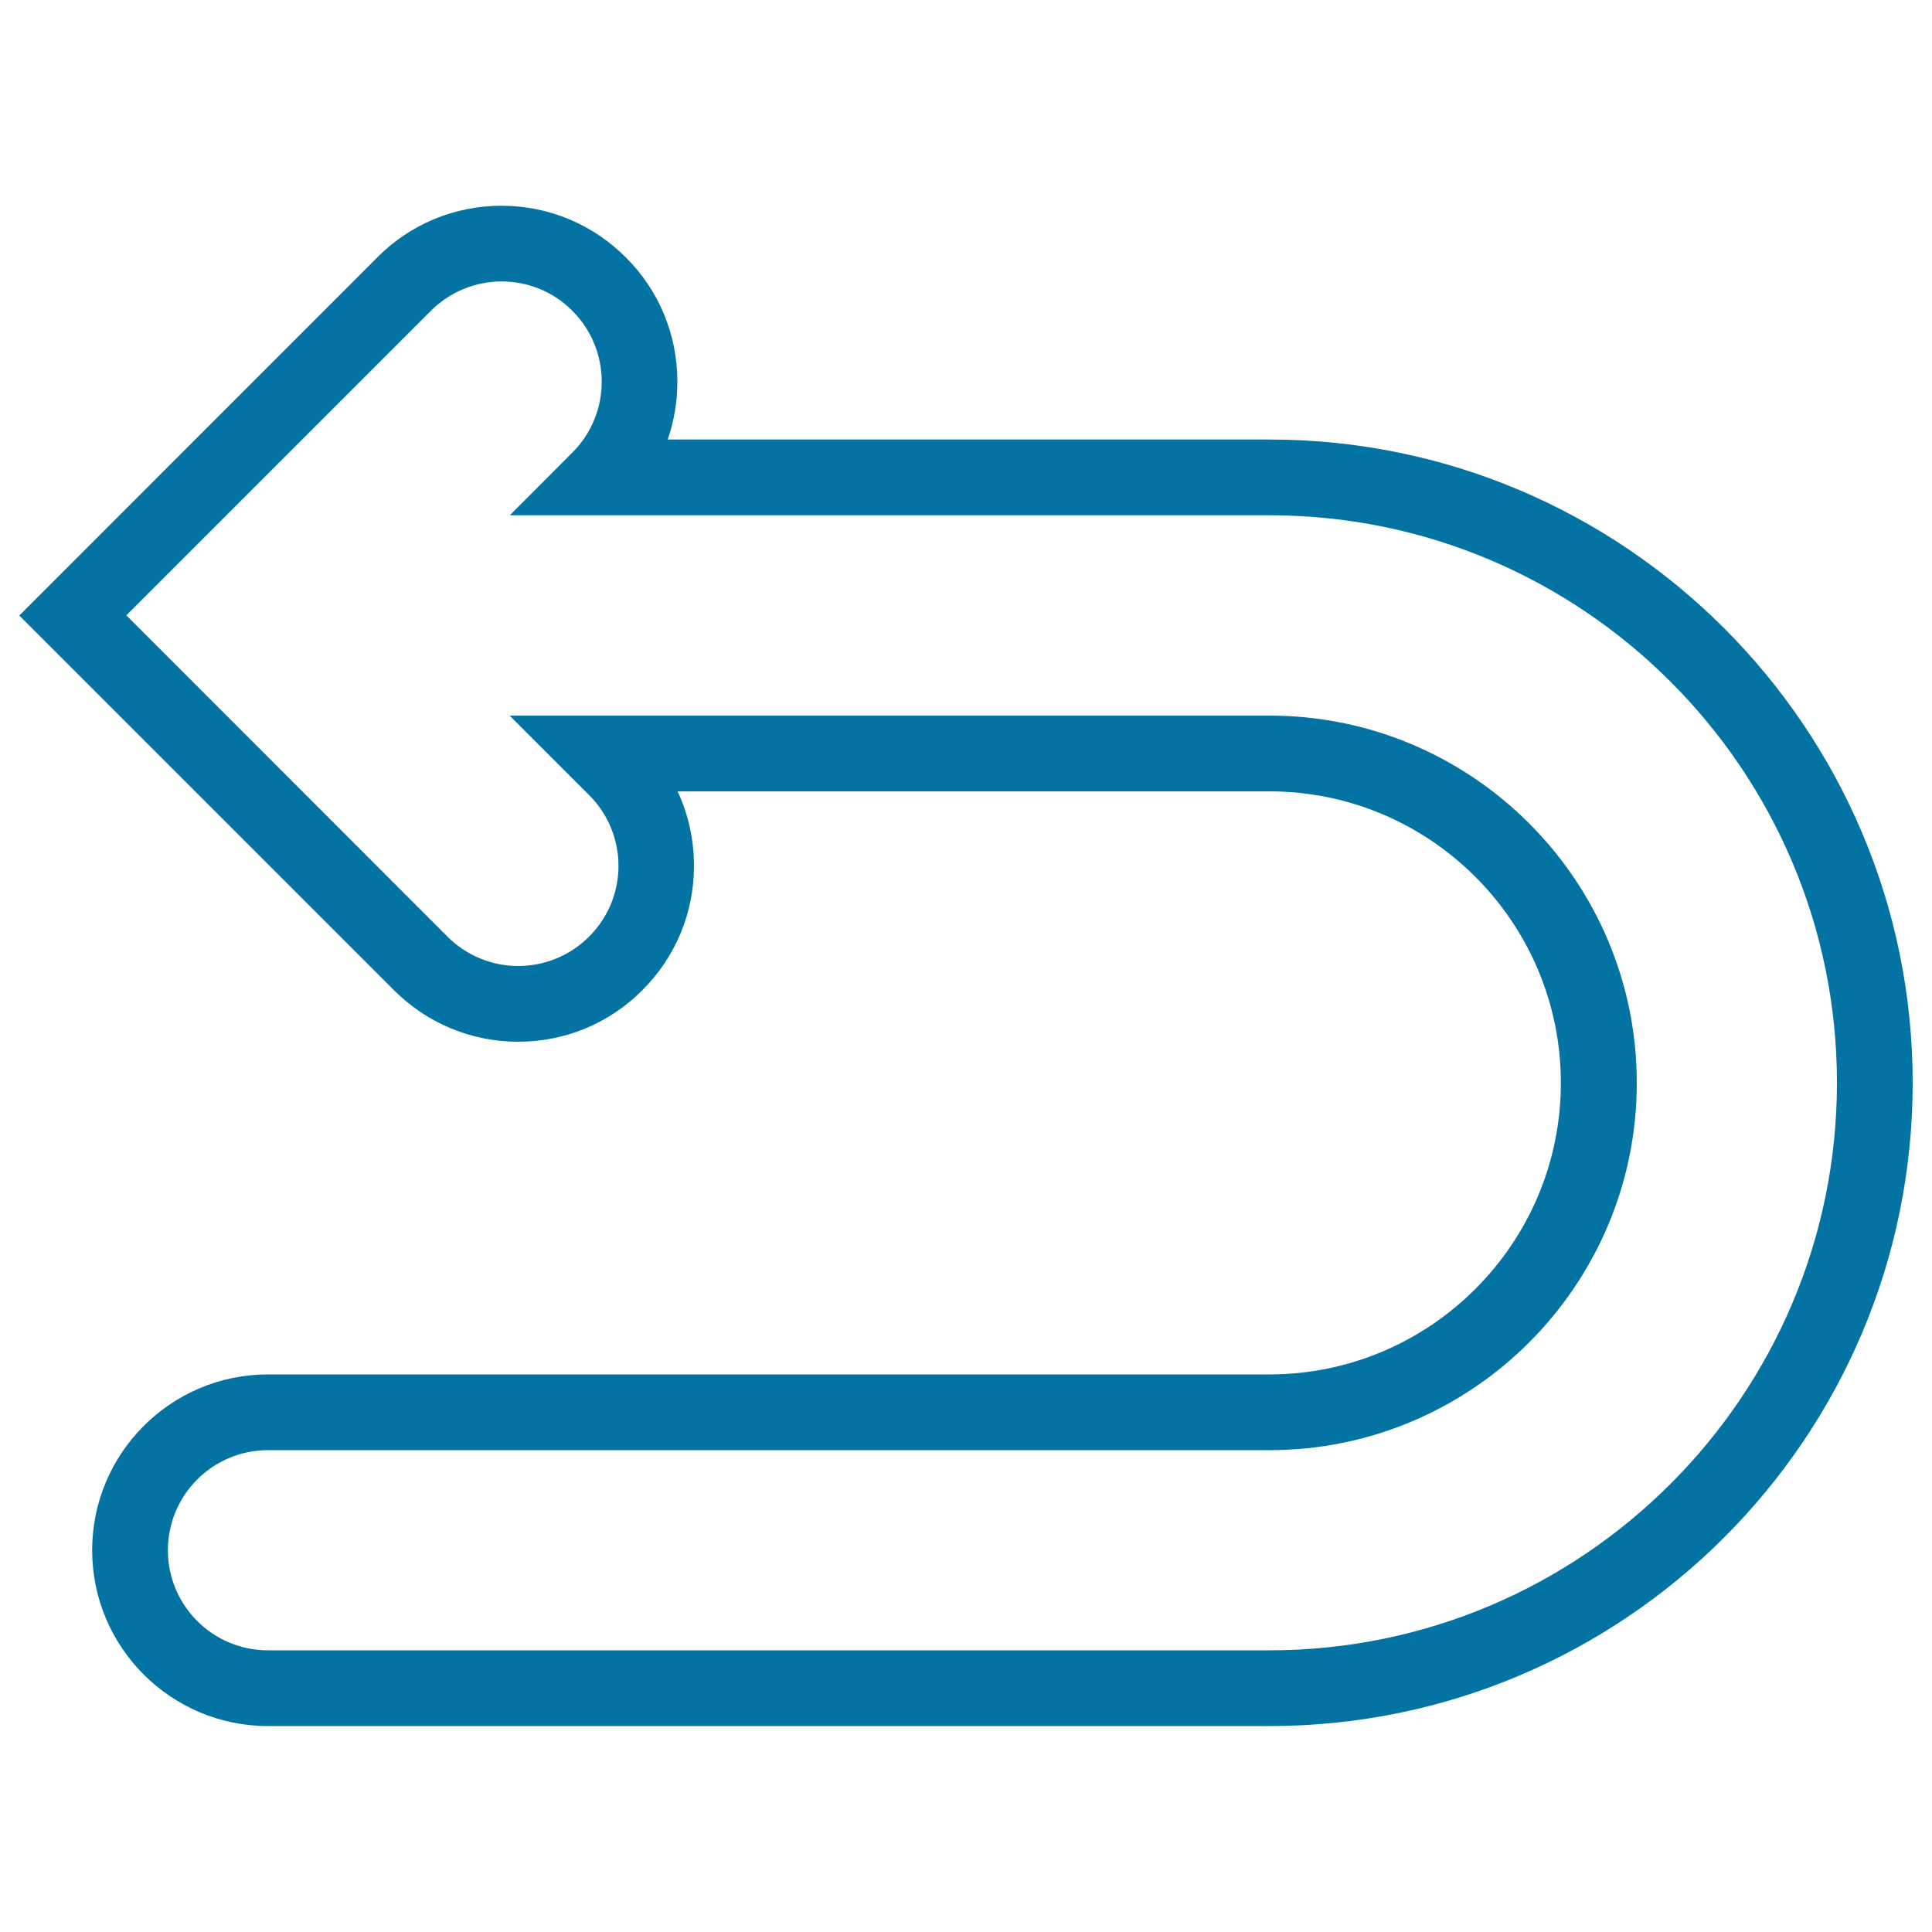
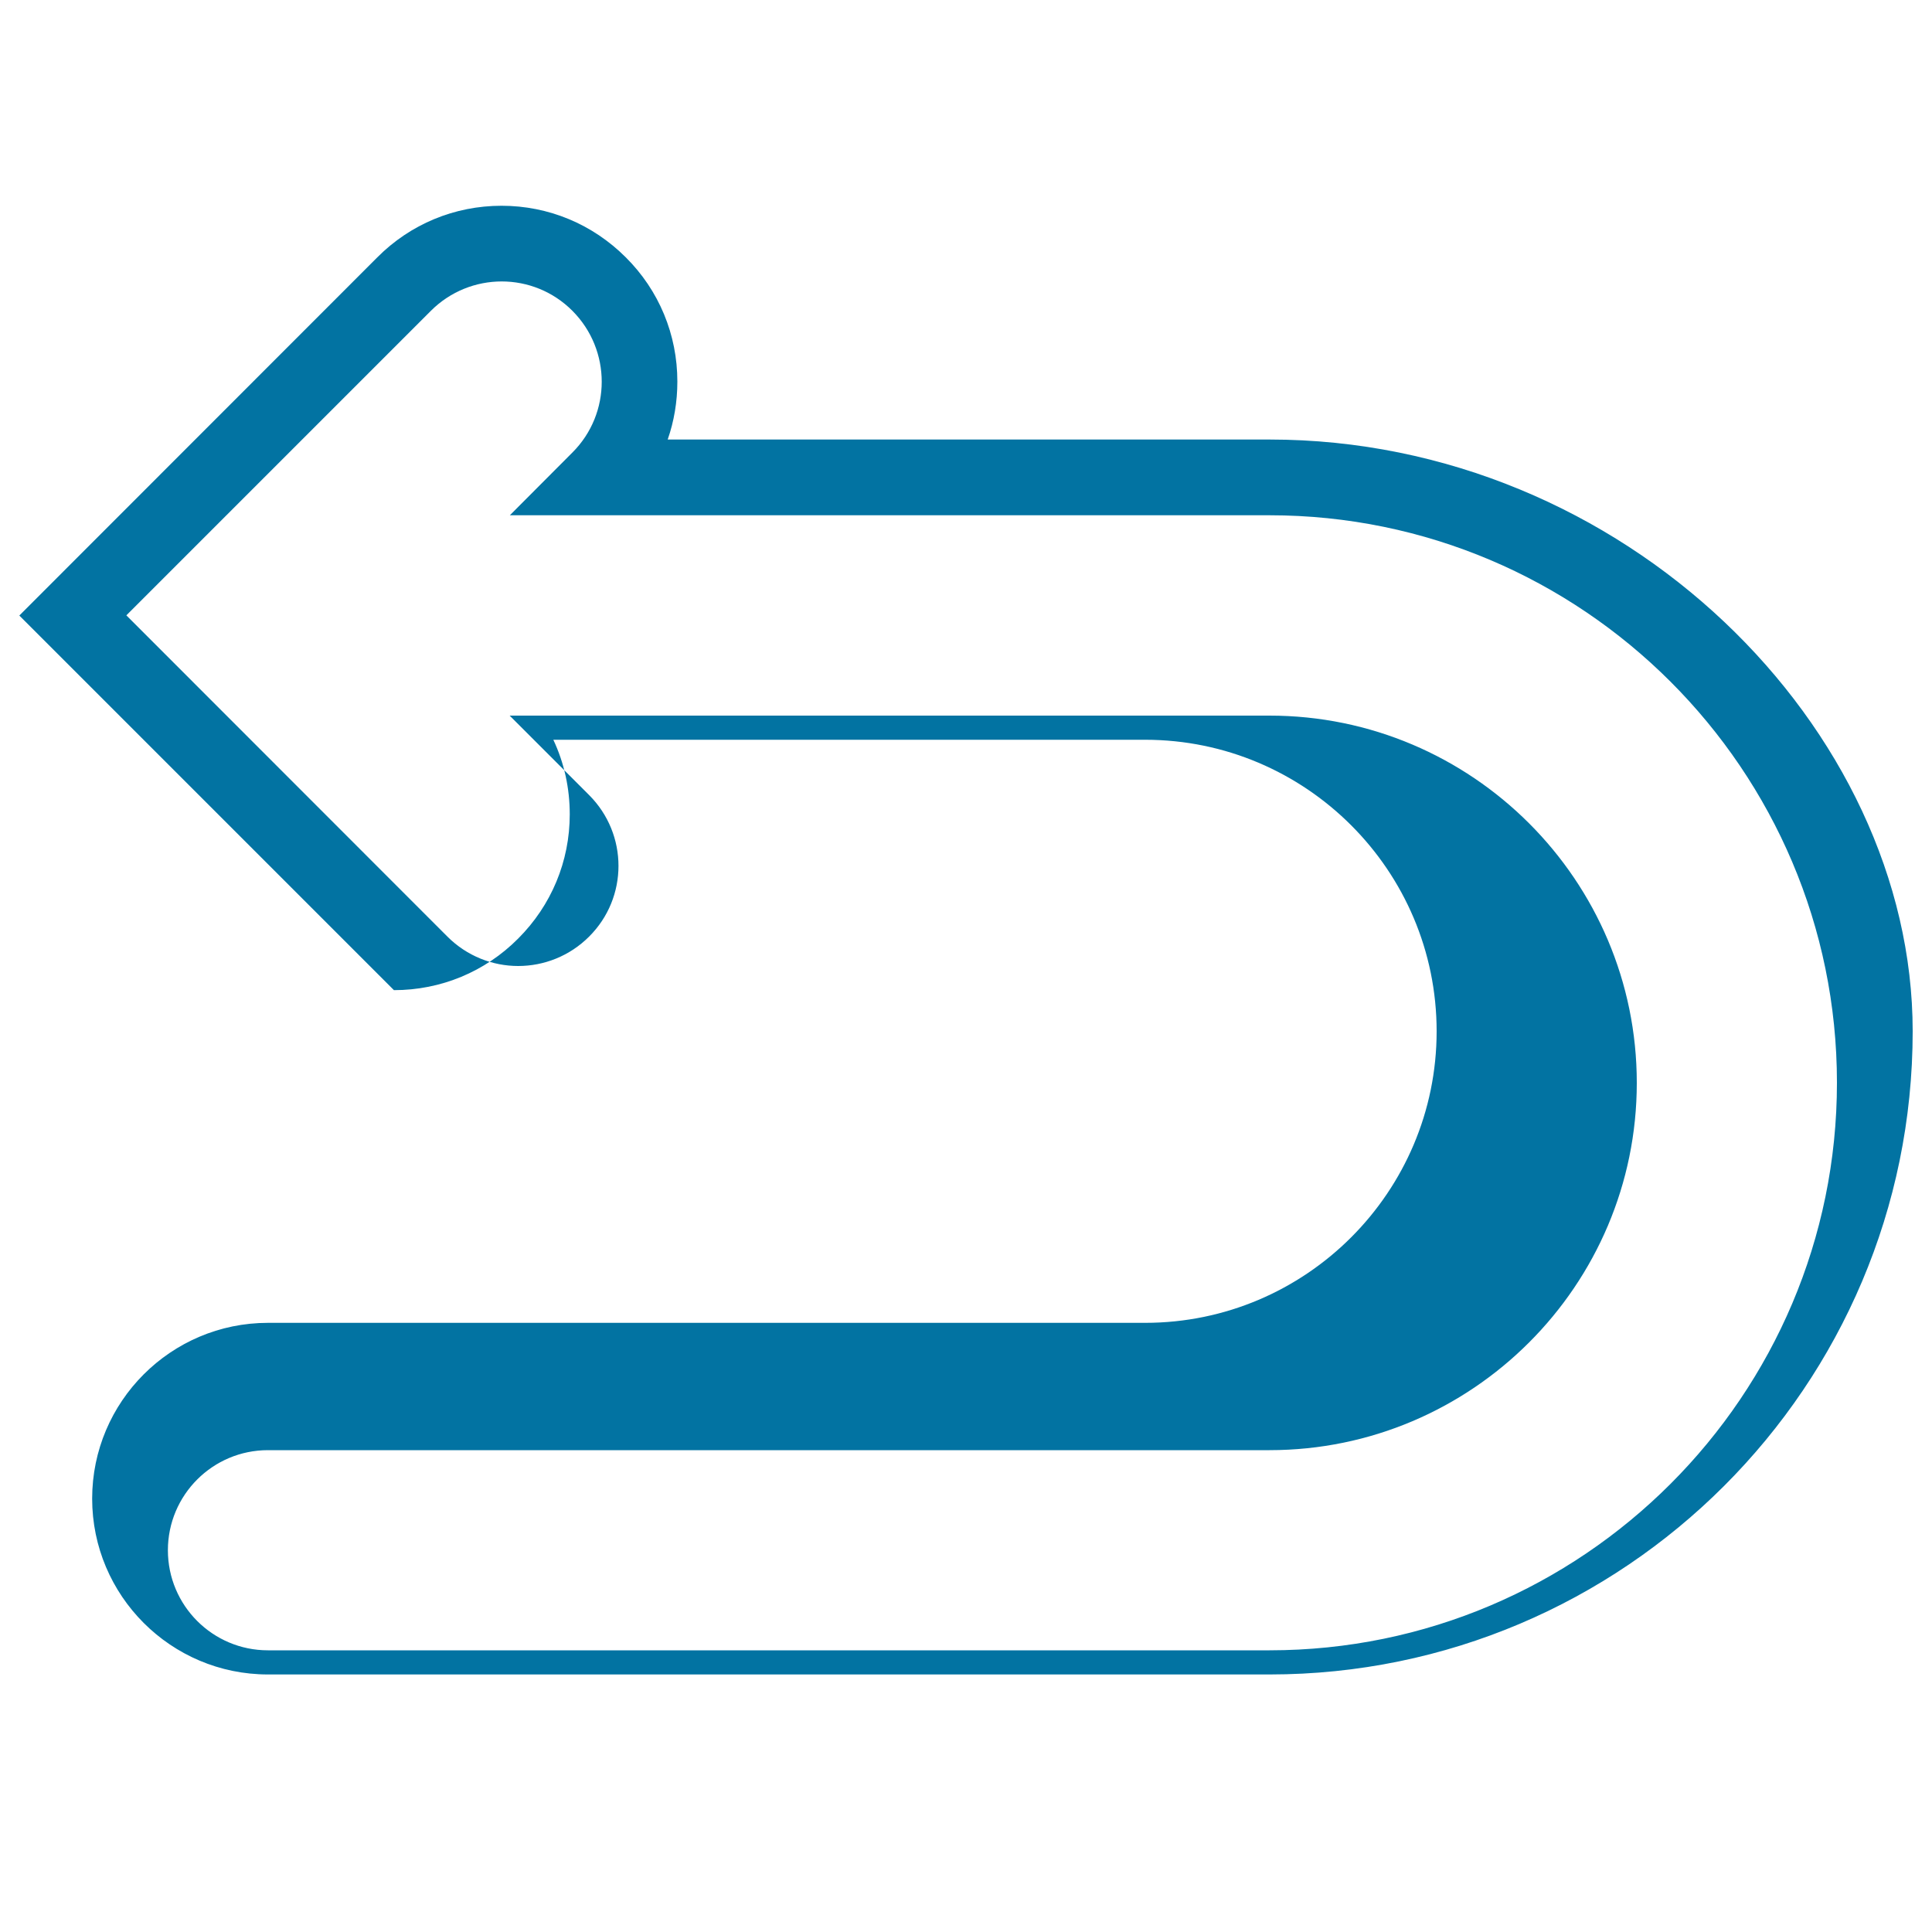
<svg xmlns="http://www.w3.org/2000/svg" viewBox="0 0 1000 1000" style="fill:#0273a2">
  <title>Back Arrow Curved SVG icon</title>
  <g>
-     <path d="M657.1,227.5H345.6c3.3-9.5,5-19.6,5-30c0-24.3-9.5-47.2-26.7-64.3c-17.2-17.2-40-26.7-64.3-26.7s-47.2,9.5-64.3,26.7L10,318.6l193.9,193.9c17.2,17.2,40.1,26.7,64.3,26.7c24.3,0,47.2-9.5,64.3-26.7c17.2-17.2,26.7-40,26.7-64.3c0-13.6-2.9-26.7-8.5-38.6h306.3c83.2,0,150.9,67.7,150.9,150.9c0,83.2-67.7,150.9-150.9,150.9H138.7c-50.2,0-91,40.8-91,91c0,50.2,40.8,91,91,91h518.4c183.6,0,332.9-149.3,332.9-332.9C990,376.9,840.7,227.5,657.1,227.5z M657.1,854.2H138.7c-28.6,0-51.8-23.2-51.8-51.8c0-28.6,23.2-51.8,51.8-51.8h518.4c104.8,0,190.1-85.3,190.1-190.1c0-104.8-85.3-190.1-190.1-190.1H263.8l41.1,41.1c20.3,20.3,20.3,53.1,0,73.3c-10.1,10.1-23.4,15.2-36.7,15.2c-13.2,0-26.5-5.1-36.6-15.2L65.4,318.5L223,160.9c20.3-20.3,53.1-20.3,73.3,0c20.2,20.3,20.2,53.1,0,73.3l-32.4,32.5h393.2c161.9,0,293.7,131.8,293.7,293.7C950.8,722.4,819,854.2,657.1,854.2z" />
+     <path d="M657.1,227.5H345.6c3.3-9.5,5-19.6,5-30c0-24.3-9.5-47.2-26.7-64.3c-17.2-17.2-40-26.7-64.3-26.7s-47.2,9.5-64.3,26.7L10,318.6l193.9,193.9c24.3,0,47.2-9.5,64.3-26.7c17.2-17.2,26.7-40,26.7-64.3c0-13.6-2.9-26.7-8.5-38.6h306.3c83.2,0,150.9,67.7,150.9,150.9c0,83.2-67.7,150.9-150.9,150.9H138.7c-50.2,0-91,40.8-91,91c0,50.2,40.8,91,91,91h518.4c183.6,0,332.9-149.3,332.9-332.9C990,376.9,840.7,227.5,657.1,227.5z M657.1,854.2H138.7c-28.6,0-51.8-23.2-51.8-51.8c0-28.6,23.2-51.8,51.8-51.8h518.4c104.8,0,190.1-85.3,190.1-190.1c0-104.8-85.3-190.1-190.1-190.1H263.8l41.1,41.1c20.3,20.3,20.3,53.1,0,73.3c-10.1,10.1-23.4,15.2-36.7,15.2c-13.2,0-26.5-5.1-36.6-15.2L65.4,318.5L223,160.9c20.3-20.3,53.1-20.3,73.3,0c20.2,20.3,20.2,53.1,0,73.3l-32.4,32.5h393.2c161.9,0,293.7,131.8,293.7,293.7C950.8,722.4,819,854.2,657.1,854.2z" />
  </g>
</svg>